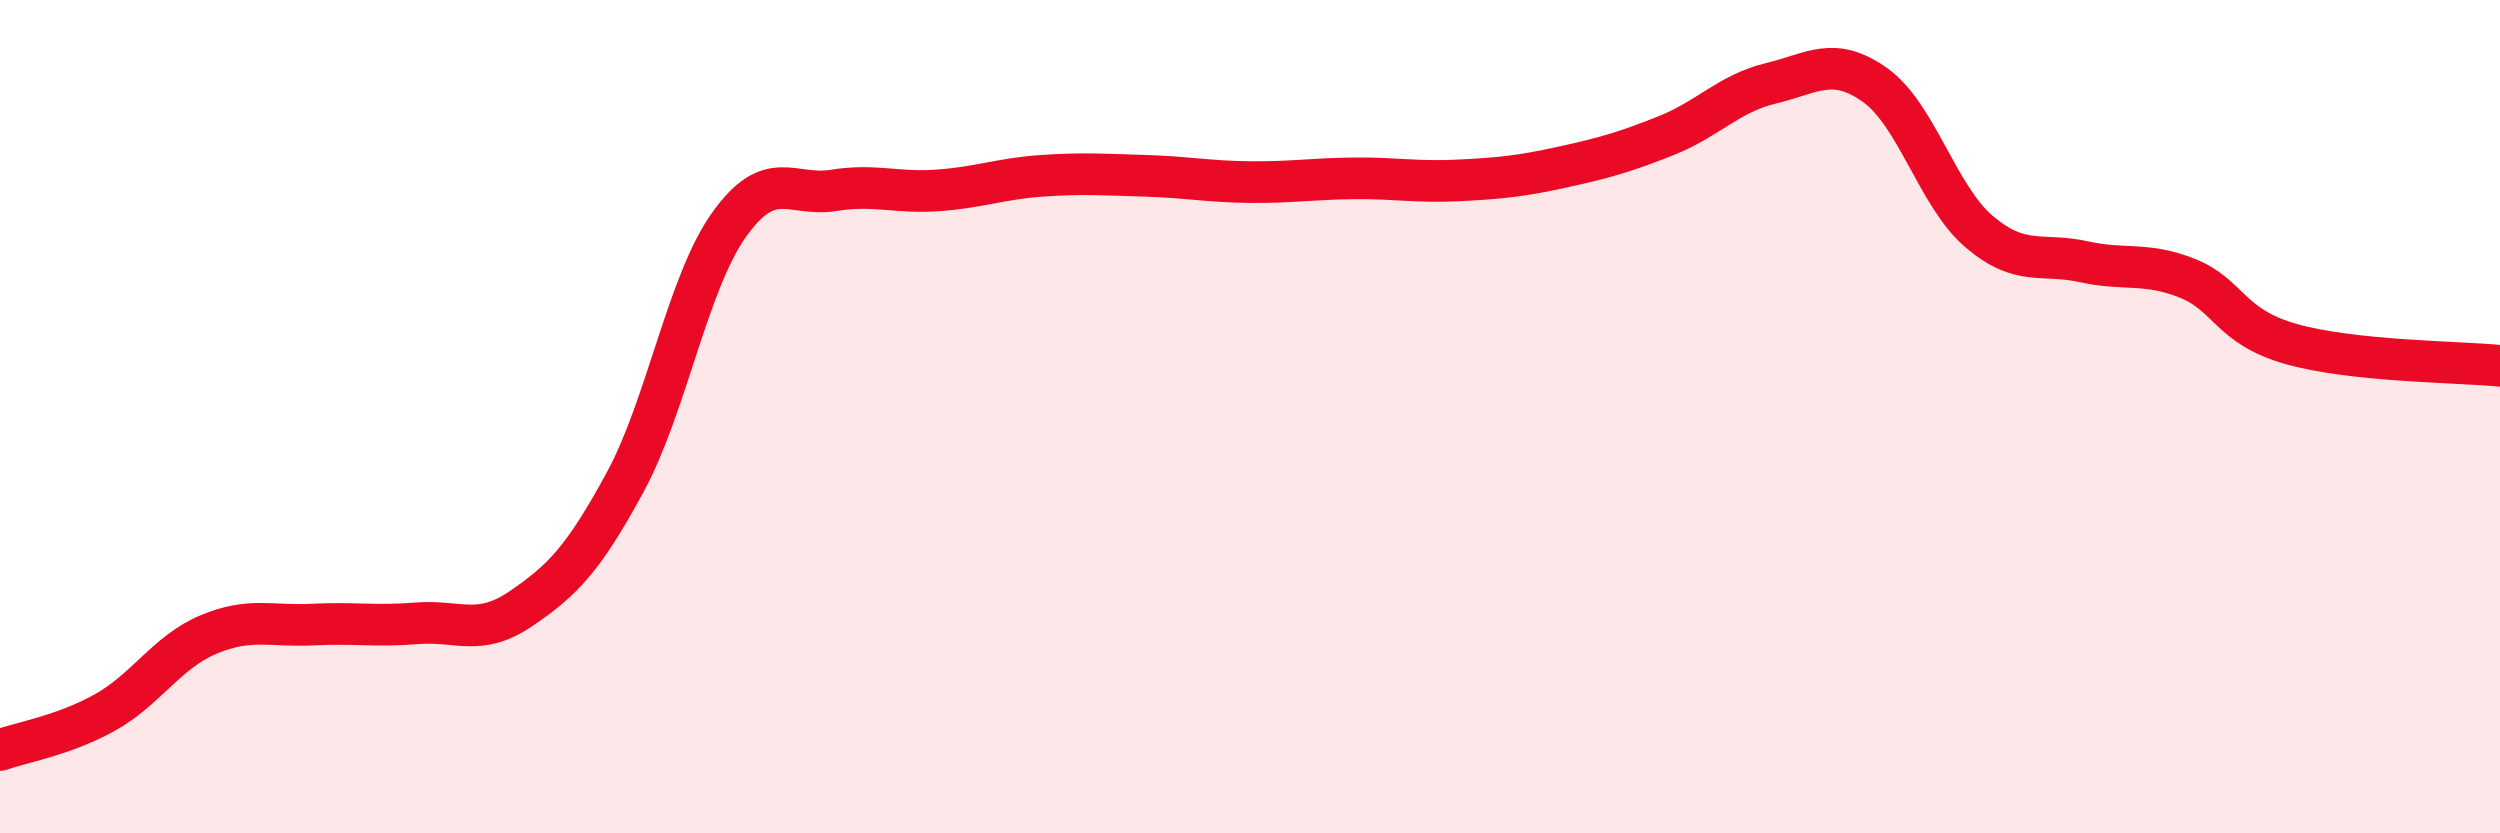
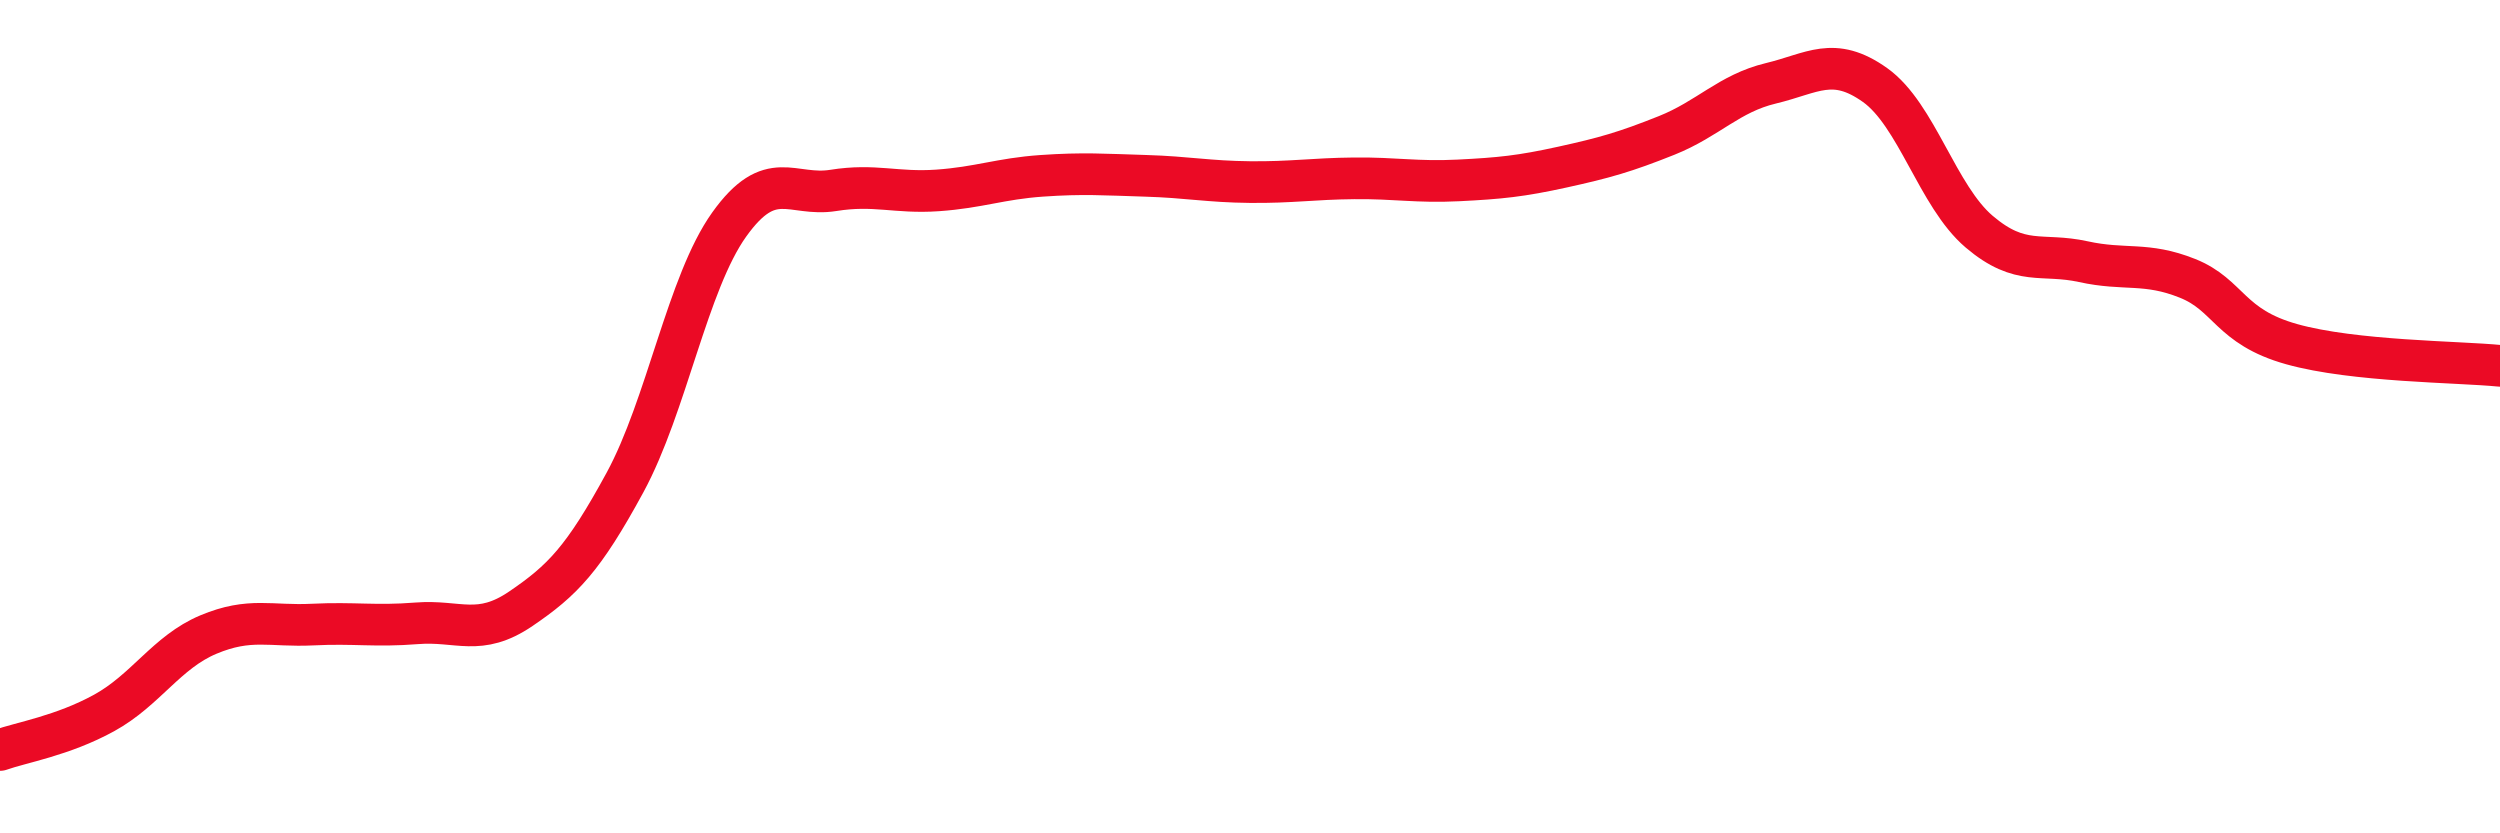
<svg xmlns="http://www.w3.org/2000/svg" width="60" height="20" viewBox="0 0 60 20">
-   <path d="M 0,18 C 0.5,17.82 1.5,17.66 2.5,17.11 C 3.5,16.56 4,15.65 5,15.23 C 6,14.81 6.5,15.04 7.5,14.99 C 8.5,14.94 9,15.04 10,14.96 C 11,14.88 11.5,15.29 12.5,14.61 C 13.5,13.93 14,13.42 15,11.58 C 16,9.74 16.5,6.79 17.5,5.39 C 18.5,3.99 19,4.73 20,4.57 C 21,4.41 21.5,4.64 22.5,4.57 C 23.5,4.5 24,4.29 25,4.22 C 26,4.15 26.5,4.19 27.5,4.22 C 28.5,4.25 29,4.36 30,4.37 C 31,4.38 31.5,4.29 32.5,4.28 C 33.5,4.27 34,4.38 35,4.33 C 36,4.28 36.5,4.23 37.5,4.01 C 38.5,3.79 39,3.65 40,3.25 C 41,2.85 41.5,2.24 42.5,2 C 43.5,1.76 44,1.33 45,2.04 C 46,2.75 46.5,4.71 47.5,5.56 C 48.5,6.41 49,6.06 50,6.28 C 51,6.5 51.5,6.28 52.5,6.68 C 53.5,7.08 53.5,7.84 55,8.26 C 56.5,8.68 59,8.68 60,8.78L60 20L0 20Z" fill="#EB0A25" opacity="0.1" stroke-linecap="round" stroke-linejoin="round" />
  <path d="M 0,18 C 0.5,17.82 1.5,17.66 2.5,17.11 C 3.5,16.56 4,15.65 5,15.23 C 6,14.81 6.5,15.04 7.5,14.99 C 8.5,14.94 9,15.04 10,14.96 C 11,14.88 11.5,15.29 12.5,14.61 C 13.5,13.93 14,13.42 15,11.58 C 16,9.74 16.5,6.79 17.5,5.39 C 18.5,3.99 19,4.73 20,4.57 C 21,4.41 21.5,4.64 22.5,4.57 C 23.5,4.5 24,4.29 25,4.22 C 26,4.15 26.5,4.19 27.5,4.22 C 28.5,4.25 29,4.36 30,4.37 C 31,4.38 31.5,4.29 32.5,4.28 C 33.5,4.27 34,4.38 35,4.33 C 36,4.28 36.5,4.23 37.5,4.01 C 38.5,3.79 39,3.65 40,3.25 C 41,2.85 41.5,2.24 42.5,2 C 43.5,1.76 44,1.33 45,2.04 C 46,2.75 46.5,4.71 47.5,5.56 C 48.5,6.41 49,6.06 50,6.28 C 51,6.5 51.5,6.28 52.5,6.68 C 53.5,7.08 53.5,7.84 55,8.26 C 56.5,8.68 59,8.68 60,8.78" stroke="#EB0A25" stroke-width="1" fill="none" stroke-linecap="round" stroke-linejoin="round" />
</svg>